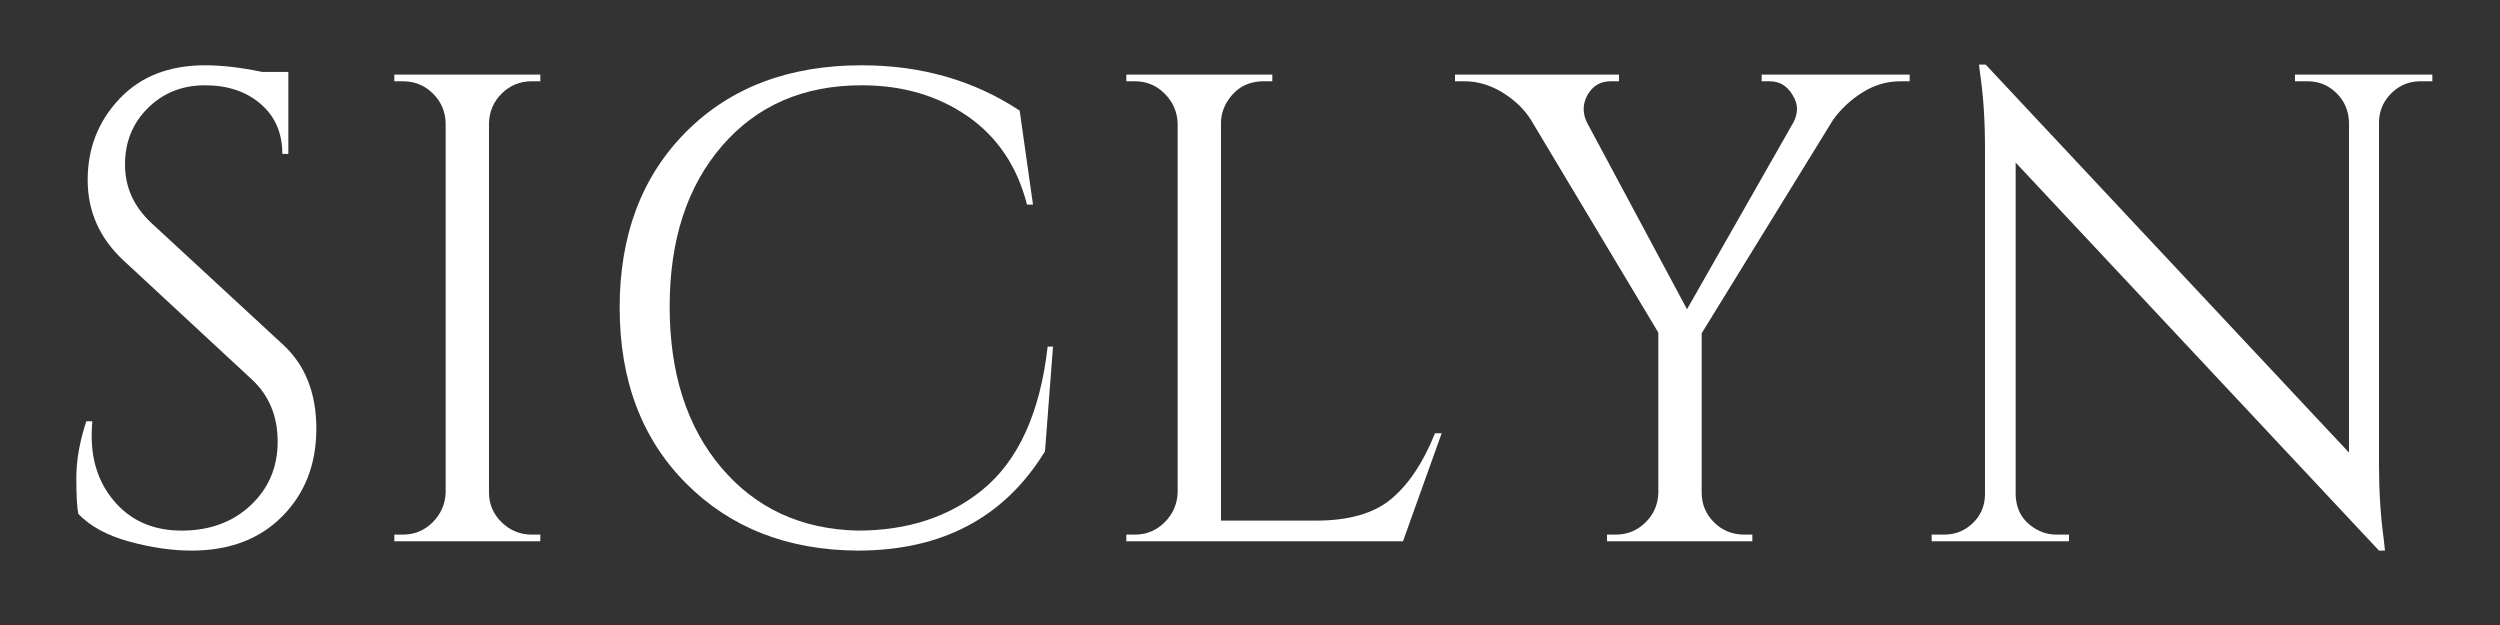
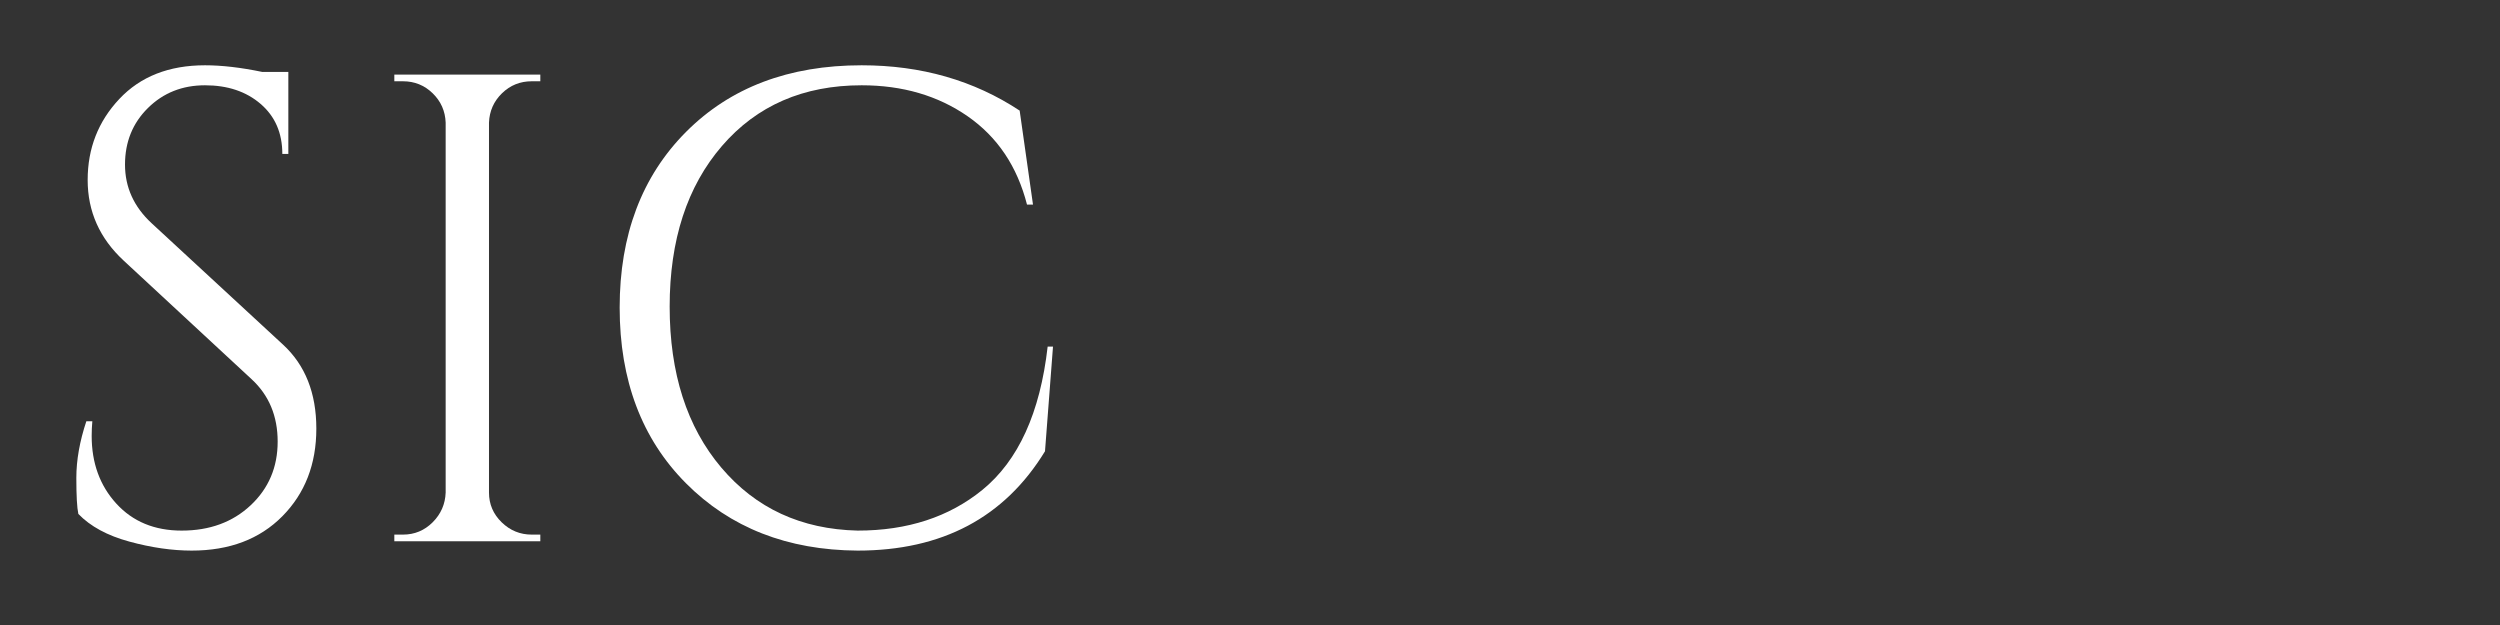
<svg xmlns="http://www.w3.org/2000/svg" version="1.0" preserveAspectRatio="xMidYMid meet" height="500" viewBox="0 0 1500 375" zoomAndPan="magnify" width="2000">
  <rect x="0" y="0" width="1500" height="375" fill="#333333" stroke="none" />
  <defs>
    <g />
  </defs>
  <g fill-opacity="1" fill="#ffffff">
    <g transform="translate(22.599, 324.764)">
      <g>
        <path d="M 24.406 -16.406 C 23.602 -20.133 23.203 -27.332 23.203 -38 C 23.203 -48.664 25.203 -60 29.203 -72 L 32.797 -72 C 32.535 -69.062 32.406 -66.129 32.406 -63.203 C 32.406 -46.93 37.336 -33.395 47.203 -22.594 C 57.066 -11.801 70.133 -6.406 86.406 -6.406 C 103.195 -6.406 116.992 -11.469 127.797 -21.594 C 138.598 -31.727 144 -44.461 144 -59.797 C 144 -75.129 138.801 -87.598 128.406 -97.203 L 51.594 -168.406 C 37.195 -181.738 30 -197.867 30 -216.797 C 30 -235.734 36.332 -251.93 49 -265.391 C 61.664 -278.859 78.801 -285.594 100.406 -285.594 C 110.531 -285.594 121.992 -284.258 134.797 -281.594 L 150.406 -281.594 L 150.406 -232.406 L 146.797 -232.406 C 146.797 -244.938 142.461 -254.93 133.797 -262.391 C 125.129 -269.859 113.992 -273.594 100.391 -273.594 C 86.797 -273.594 75.398 -269.062 66.203 -260 C 57.004 -250.938 52.406 -239.602 52.406 -226 C 52.406 -212.395 57.738 -200.66 68.406 -190.797 L 147.203 -118 C 160.535 -105.727 167.203 -88.926 167.203 -67.594 C 167.203 -46.258 160.398 -28.727 146.797 -15 C 133.203 -1.27 115.07 5.594 92.406 5.594 C 80.664 5.594 68.195 3.789 55 0.188 C 41.801 -3.406 31.602 -8.938 24.406 -16.406 Z M 24.406 -16.406" />
      </g>
    </g>
  </g>
  <g fill-opacity="1" fill="#ffffff">
    <g transform="translate(212.598, 324.764)">
      <g>
        <path d="M 29.203 -4 C 36.129 -4 42.062 -6.461 47 -11.391 C 51.938 -16.328 54.535 -22.266 54.797 -29.203 L 54.797 -251.203 C 54.535 -258.129 51.938 -263.992 47 -268.797 C 42.062 -273.598 36.129 -276 29.203 -276 L 24 -276 L 24 -280 L 111.594 -280 L 111.594 -276 L 106.406 -276 C 99.469 -276 93.531 -273.598 88.594 -268.797 C 83.664 -263.992 81.066 -258.129 80.797 -251.203 L 80.797 -29.203 C 80.797 -22.266 83.328 -16.328 88.391 -11.391 C 93.461 -6.461 99.469 -4 106.406 -4 L 111.594 -4 L 111.594 0 L 24 0 L 24 -4 Z M 29.203 -4" />
      </g>
    </g>
  </g>
  <g fill-opacity="1" fill="#ffffff">
    <g transform="translate(347.797, 324.764)">
      <g>
        <path d="M 166.797 5.594 C 124.66 5.332 90.328 -8.129 63.797 -34.797 C 37.266 -61.461 24 -96.594 24 -140.188 C 24 -183.789 37.266 -218.926 63.797 -245.594 C 90.328 -272.258 125.461 -285.594 169.203 -285.594 C 204.93 -285.594 236.531 -276.531 264 -258.406 L 272 -202 L 268.406 -202 C 262.531 -224.938 250.66 -242.602 232.797 -255 C 214.93 -267.395 193.734 -273.594 169.203 -273.594 C 134.266 -273.594 106.328 -261.457 85.391 -237.188 C 64.461 -212.926 54 -180.797 54 -140.797 C 54 -100.797 64.332 -68.594 85 -44.188 C 105.664 -19.789 132.93 -7.195 166.797 -6.406 C 196.66 -6.406 221.594 -14.535 241.594 -30.797 C 263.195 -48.398 276.266 -77.066 280.797 -116.797 L 284 -116.797 L 279.203 -54 C 254.93 -14.27 217.461 5.594 166.797 5.594 Z M 166.797 5.594" />
      </g>
    </g>
  </g>
  <g fill-opacity="1" fill="#ffffff">
    <g transform="translate(651.794, 324.764)">
      <g>
-         <path d="M 29.203 -4 C 36.129 -4 42.062 -6.461 47 -11.391 C 51.938 -16.328 54.535 -22.266 54.797 -29.203 L 54.797 -250.797 C 54.535 -257.734 51.938 -263.664 47 -268.594 C 42.062 -273.531 36.129 -276 29.203 -276 L 24 -276 L 24 -280 L 111.594 -280 L 111.594 -276 L 106.406 -276 C 96.801 -276 89.469 -271.863 84.406 -263.594 C 82 -259.594 80.797 -255.328 80.797 -250.797 L 80.797 -12.406 L 138 -12.406 C 157.727 -12.406 172.789 -16.801 183.188 -25.594 C 193.594 -34.395 202.266 -47.461 209.203 -64.797 L 213.203 -64.797 L 190 0 L 24 0 L 24 -4 Z M 29.203 -4" />
-       </g>
+         </g>
    </g>
  </g>
  <g fill-opacity="1" fill="#ffffff">
    <g transform="translate(876.593, 324.764)">
      <g>
-         <path d="M 269.203 -276 L 263.609 -276 C 255.609 -276 248.07 -273.797 241 -269.391 C 233.938 -264.992 228.004 -259.461 223.203 -252.797 L 144.406 -124.797 L 144.406 -29.203 C 144.406 -22.266 146.867 -16.328 151.797 -11.391 C 156.734 -6.461 162.801 -4 170 -4 L 174.812 -4 L 174.812 0 L 87.609 0 L 87.609 -4 L 92.812 -4 C 99.738 -4 105.664 -6.398 110.594 -11.203 C 115.531 -16.004 118.133 -21.867 118.406 -28.797 L 118.406 -125.203 L 42 -252.797 C 38 -259.203 32.332 -264.672 25 -269.203 C 17.664 -273.734 10 -276 2 -276 L -3.594 -276 L -3.594 -280 L 94.812 -280 L 94.812 -276 L 89.609 -276 C 83.742 -276 79.207 -273.332 76 -268 C 74.406 -265.062 73.609 -262.191 73.609 -259.391 C 73.609 -256.598 74.273 -253.867 75.609 -251.203 L 135.609 -139.203 L 199.609 -251.594 C 200.941 -254.258 201.609 -256.926 201.609 -259.594 C 201.609 -262.258 200.676 -265.062 198.812 -268 C 195.602 -273.332 191.066 -276 185.203 -276 L 180.406 -276 L 180.406 -280 L 269.203 -280 Z M 269.203 -276" />
-       </g>
+         </g>
    </g>
  </g>
  <g fill-opacity="1" fill="#ffffff">
    <g transform="translate(1140.991, 324.764)">
      <g>
-         <path d="M 311.203 -276 C 304.535 -276 298.801 -273.664 294 -269 C 289.195 -264.332 286.664 -258.664 286.406 -252 L 286.406 -45.594 C 286.406 -30.133 287.336 -15.469 289.203 -1.594 L 290 5.594 L 286.406 5.594 L 68.406 -227.203 L 68.406 -28 C 68.664 -18.664 72.797 -11.734 80.797 -7.203 C 84.535 -5.066 88.535 -4 92.797 -4 L 100.406 -4 L 100.406 0 L 18 0 L 18 -4 L 25.594 -4 C 32.258 -4 37.992 -6.332 42.797 -11 C 47.598 -15.664 50 -21.469 50 -28.406 L 50 -236 C 50 -252.27 49.066 -266.801 47.203 -279.594 L 46.406 -286 L 50.406 -286 L 268.406 -53.203 L 268.406 -251.594 C 268.133 -258.531 265.598 -264.332 260.797 -269 C 255.992 -273.664 250.258 -276 243.594 -276 L 236 -276 L 236 -280 L 318.406 -280 L 318.406 -276 Z M 311.203 -276" />
-       </g>
+         </g>
    </g>
  </g>
</svg>